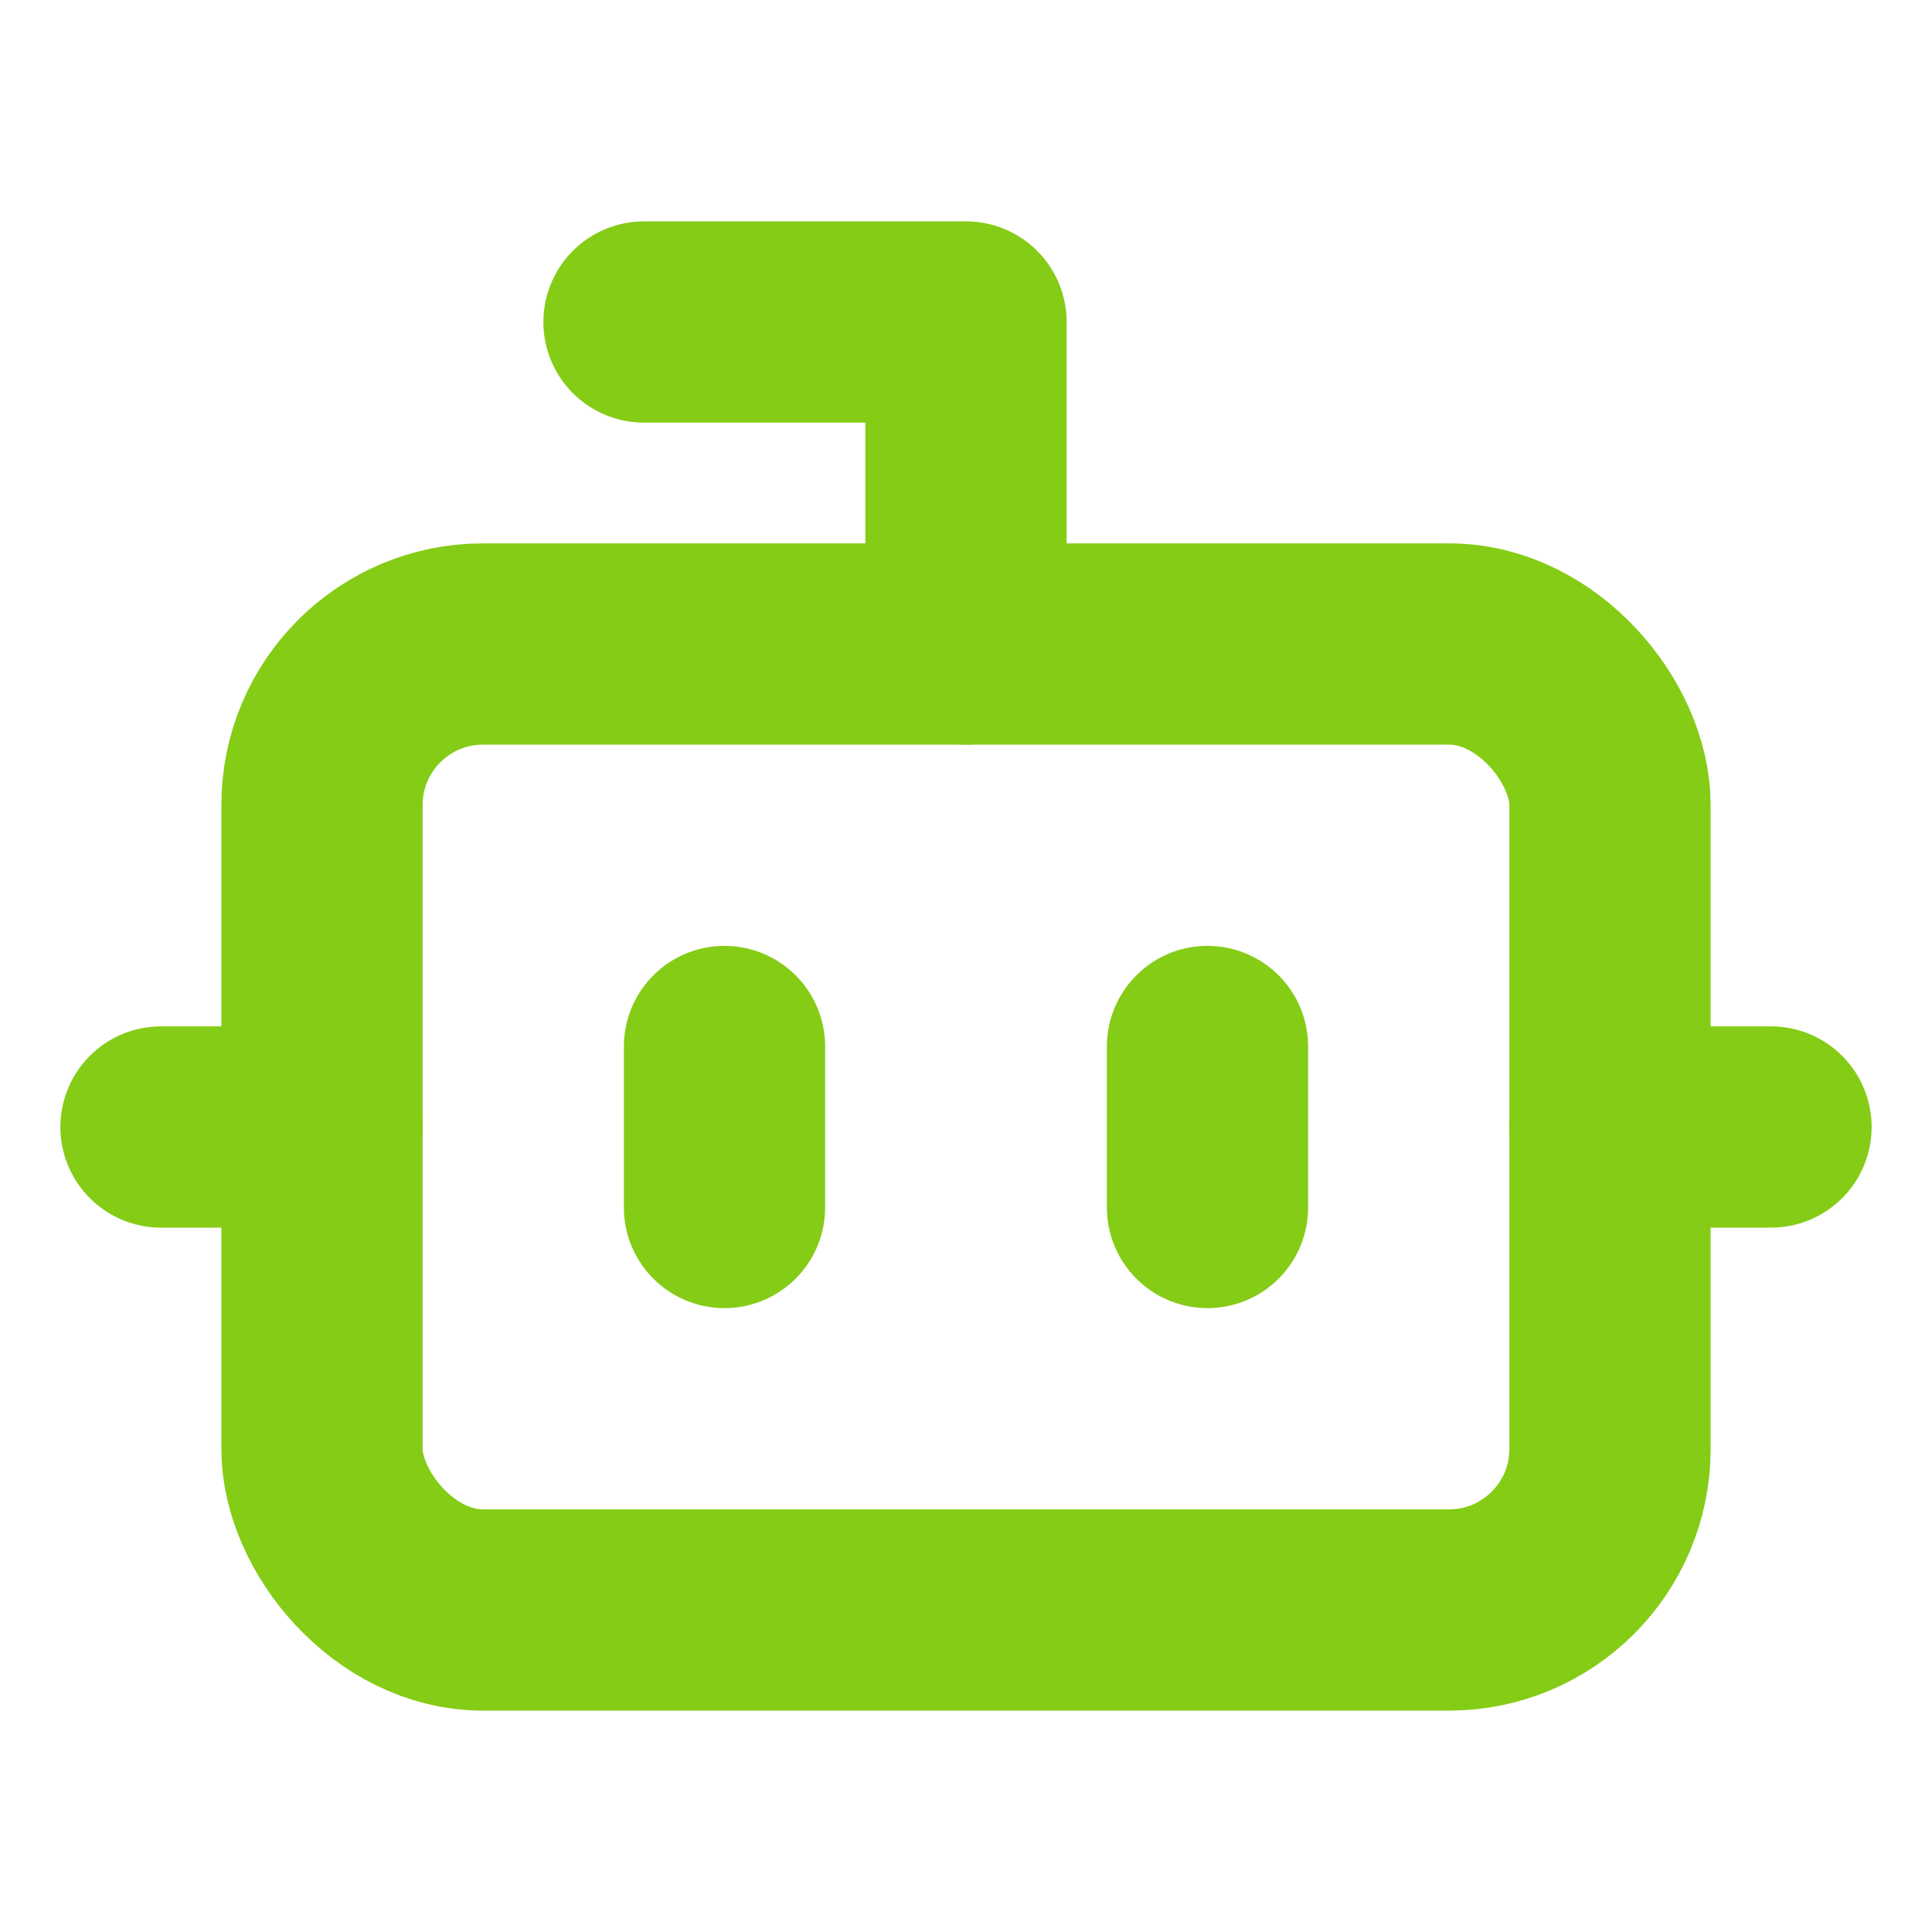
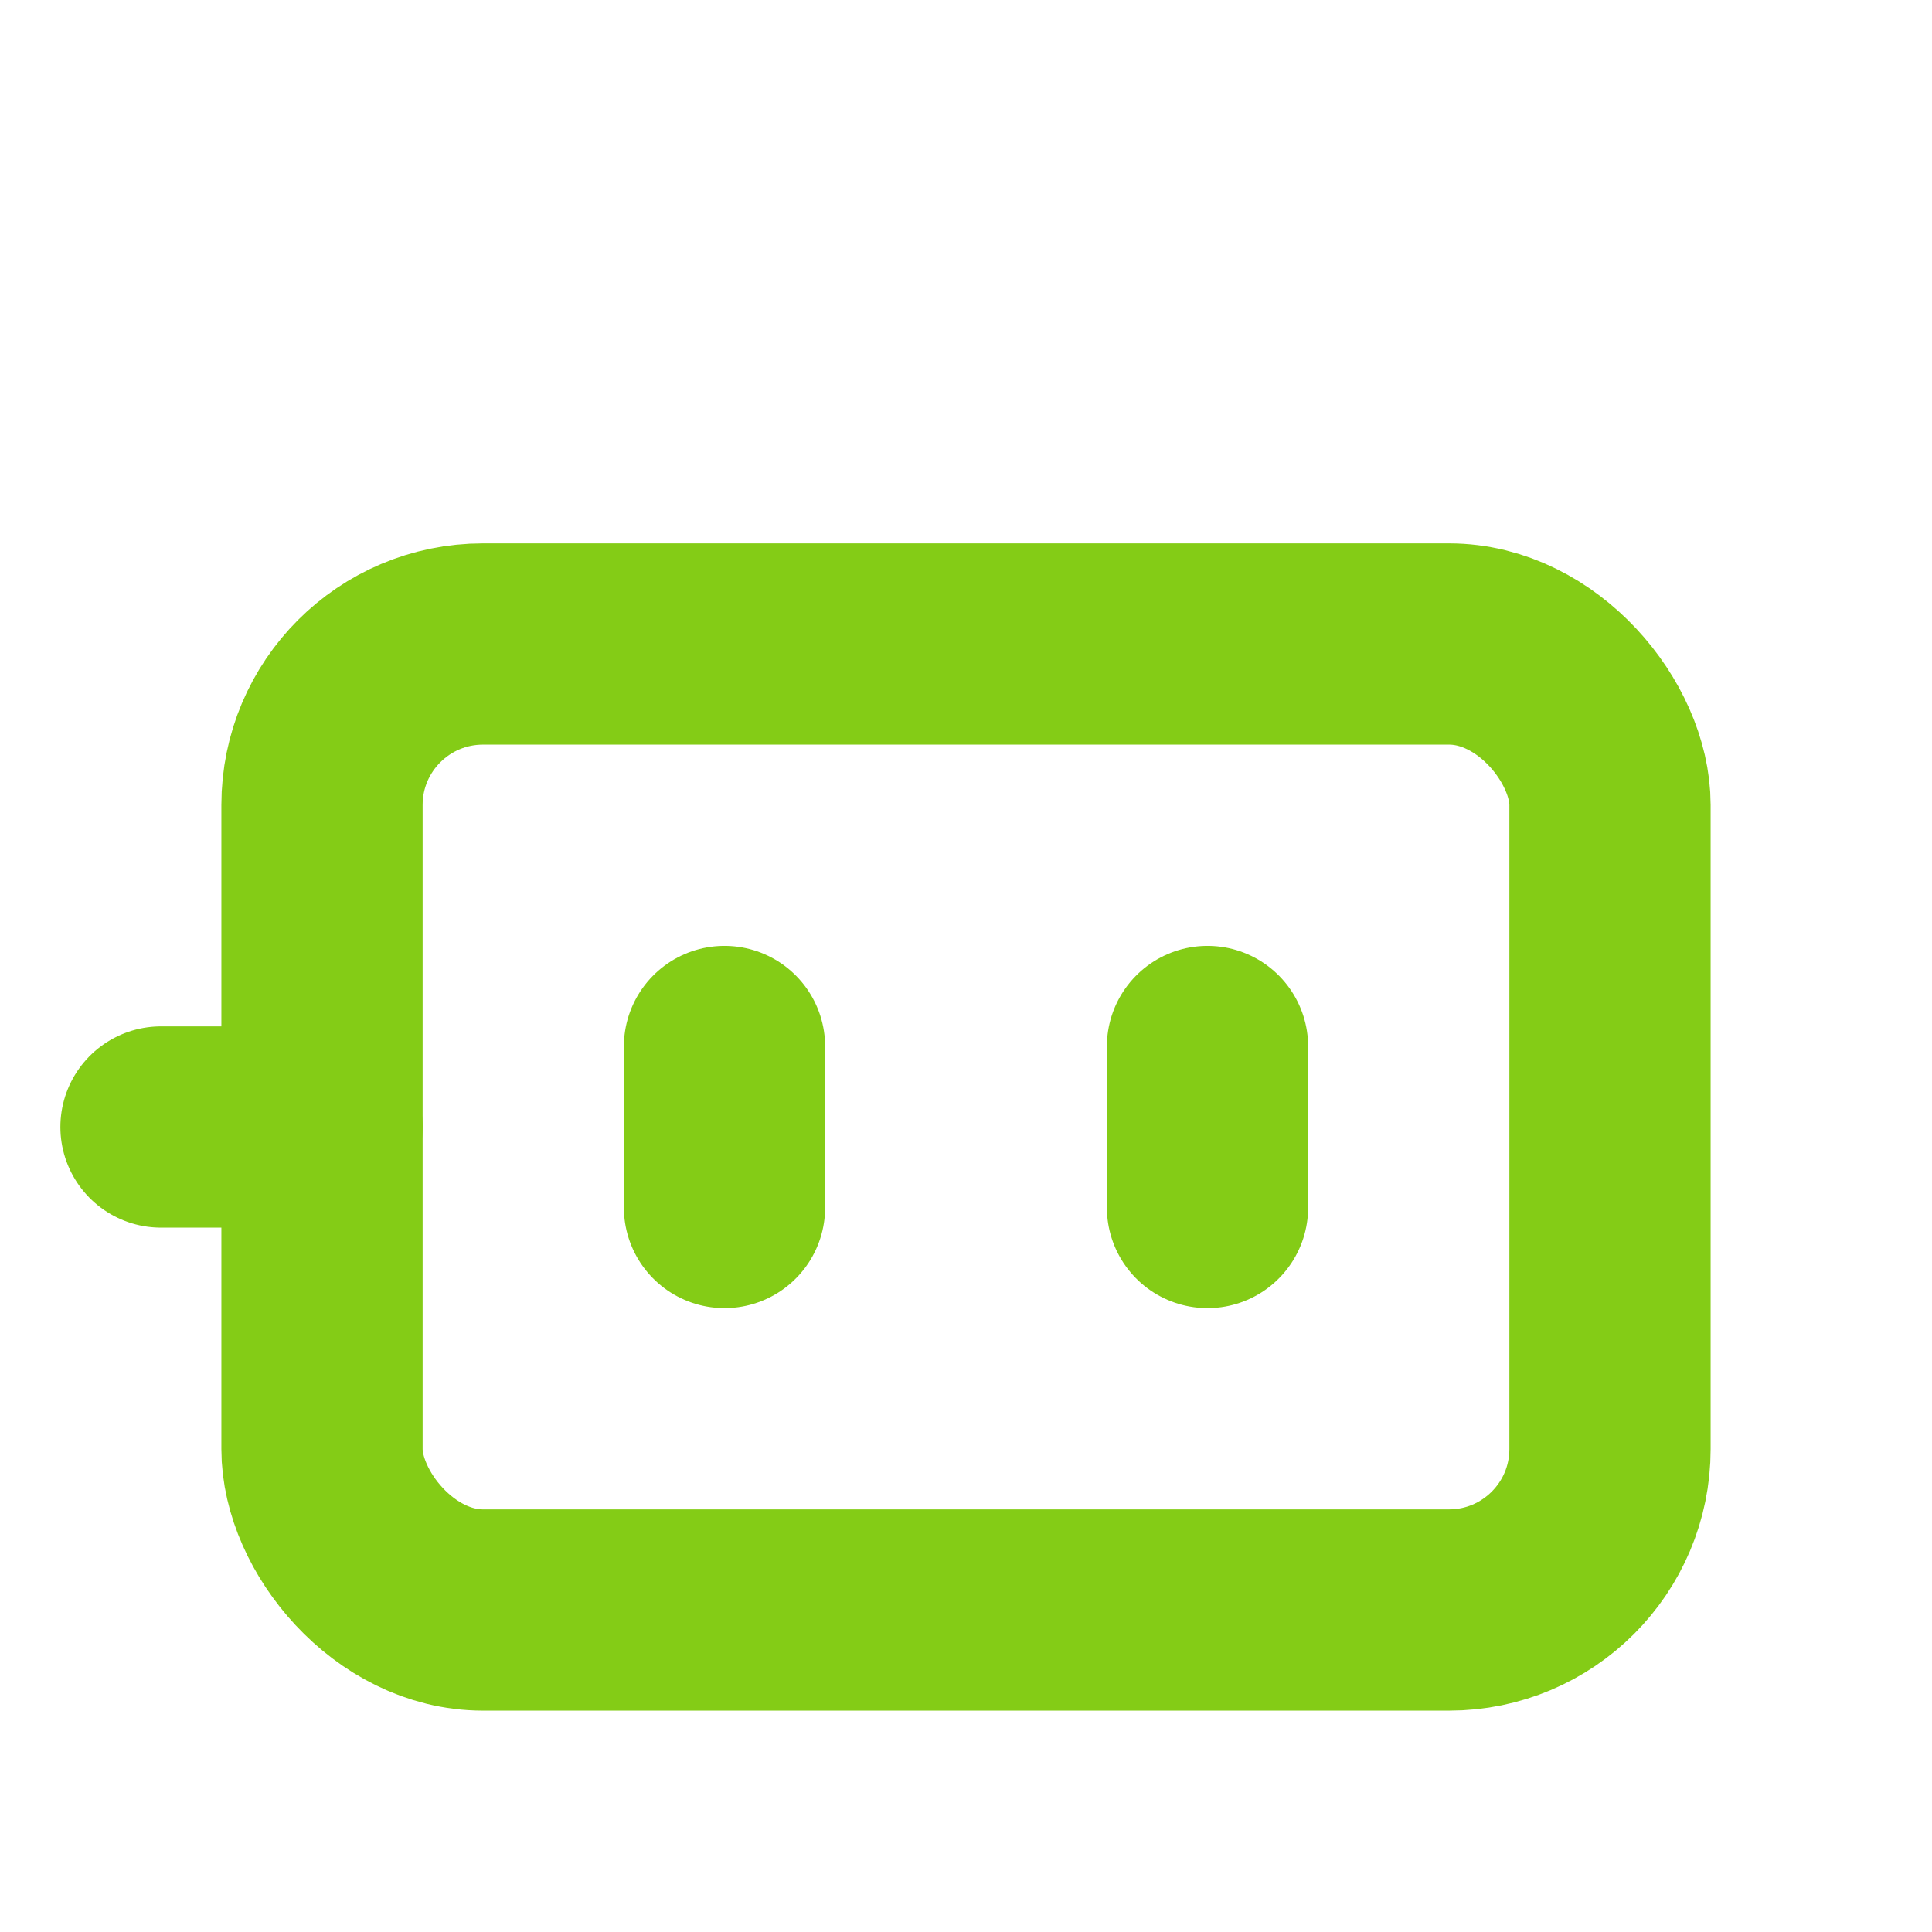
<svg xmlns="http://www.w3.org/2000/svg" width="16" height="16" viewBox="0 0 24 24" fill="none" stroke="#84cc16" stroke-width="2.5" stroke-linecap="round" stroke-linejoin="round">
-   <path d="M12 8V4H8" />
  <rect width="16" height="12" x="4" y="8" rx="2" />
  <path d="M2 14h2" />
-   <path d="M20 14h2" />
  <path d="M15 13v2" />
  <path d="M9 13v2" />
</svg>